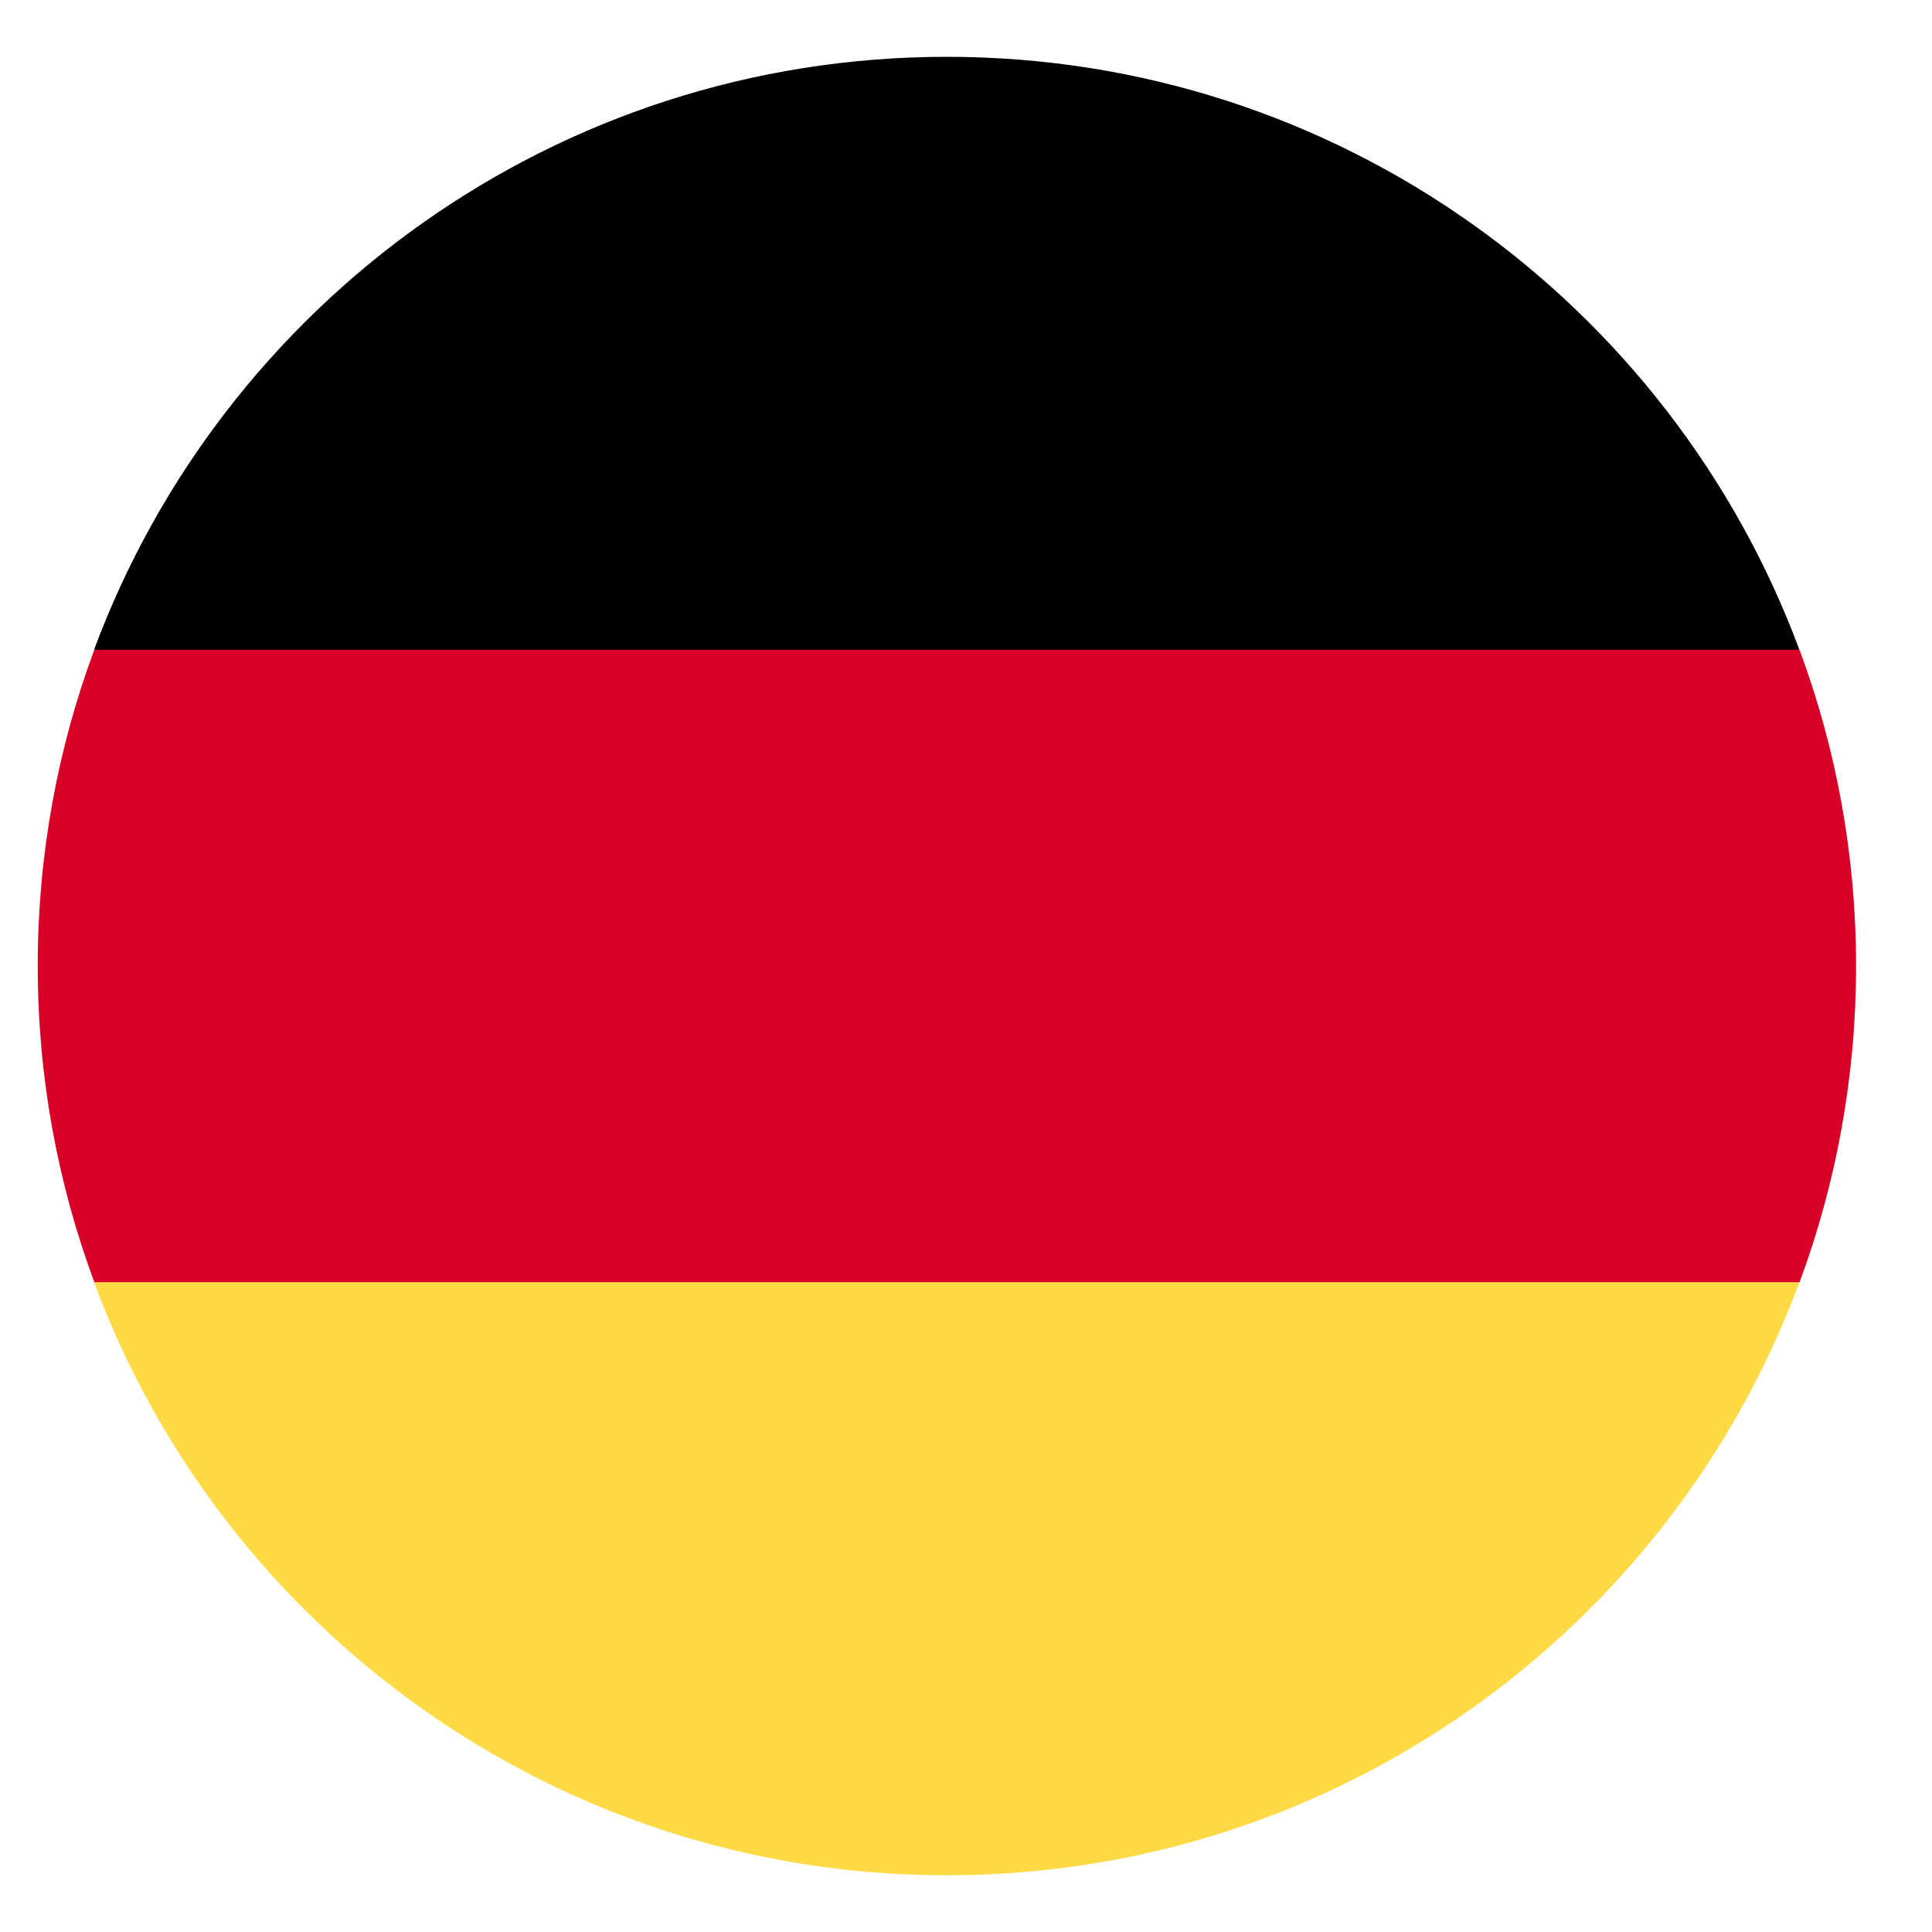
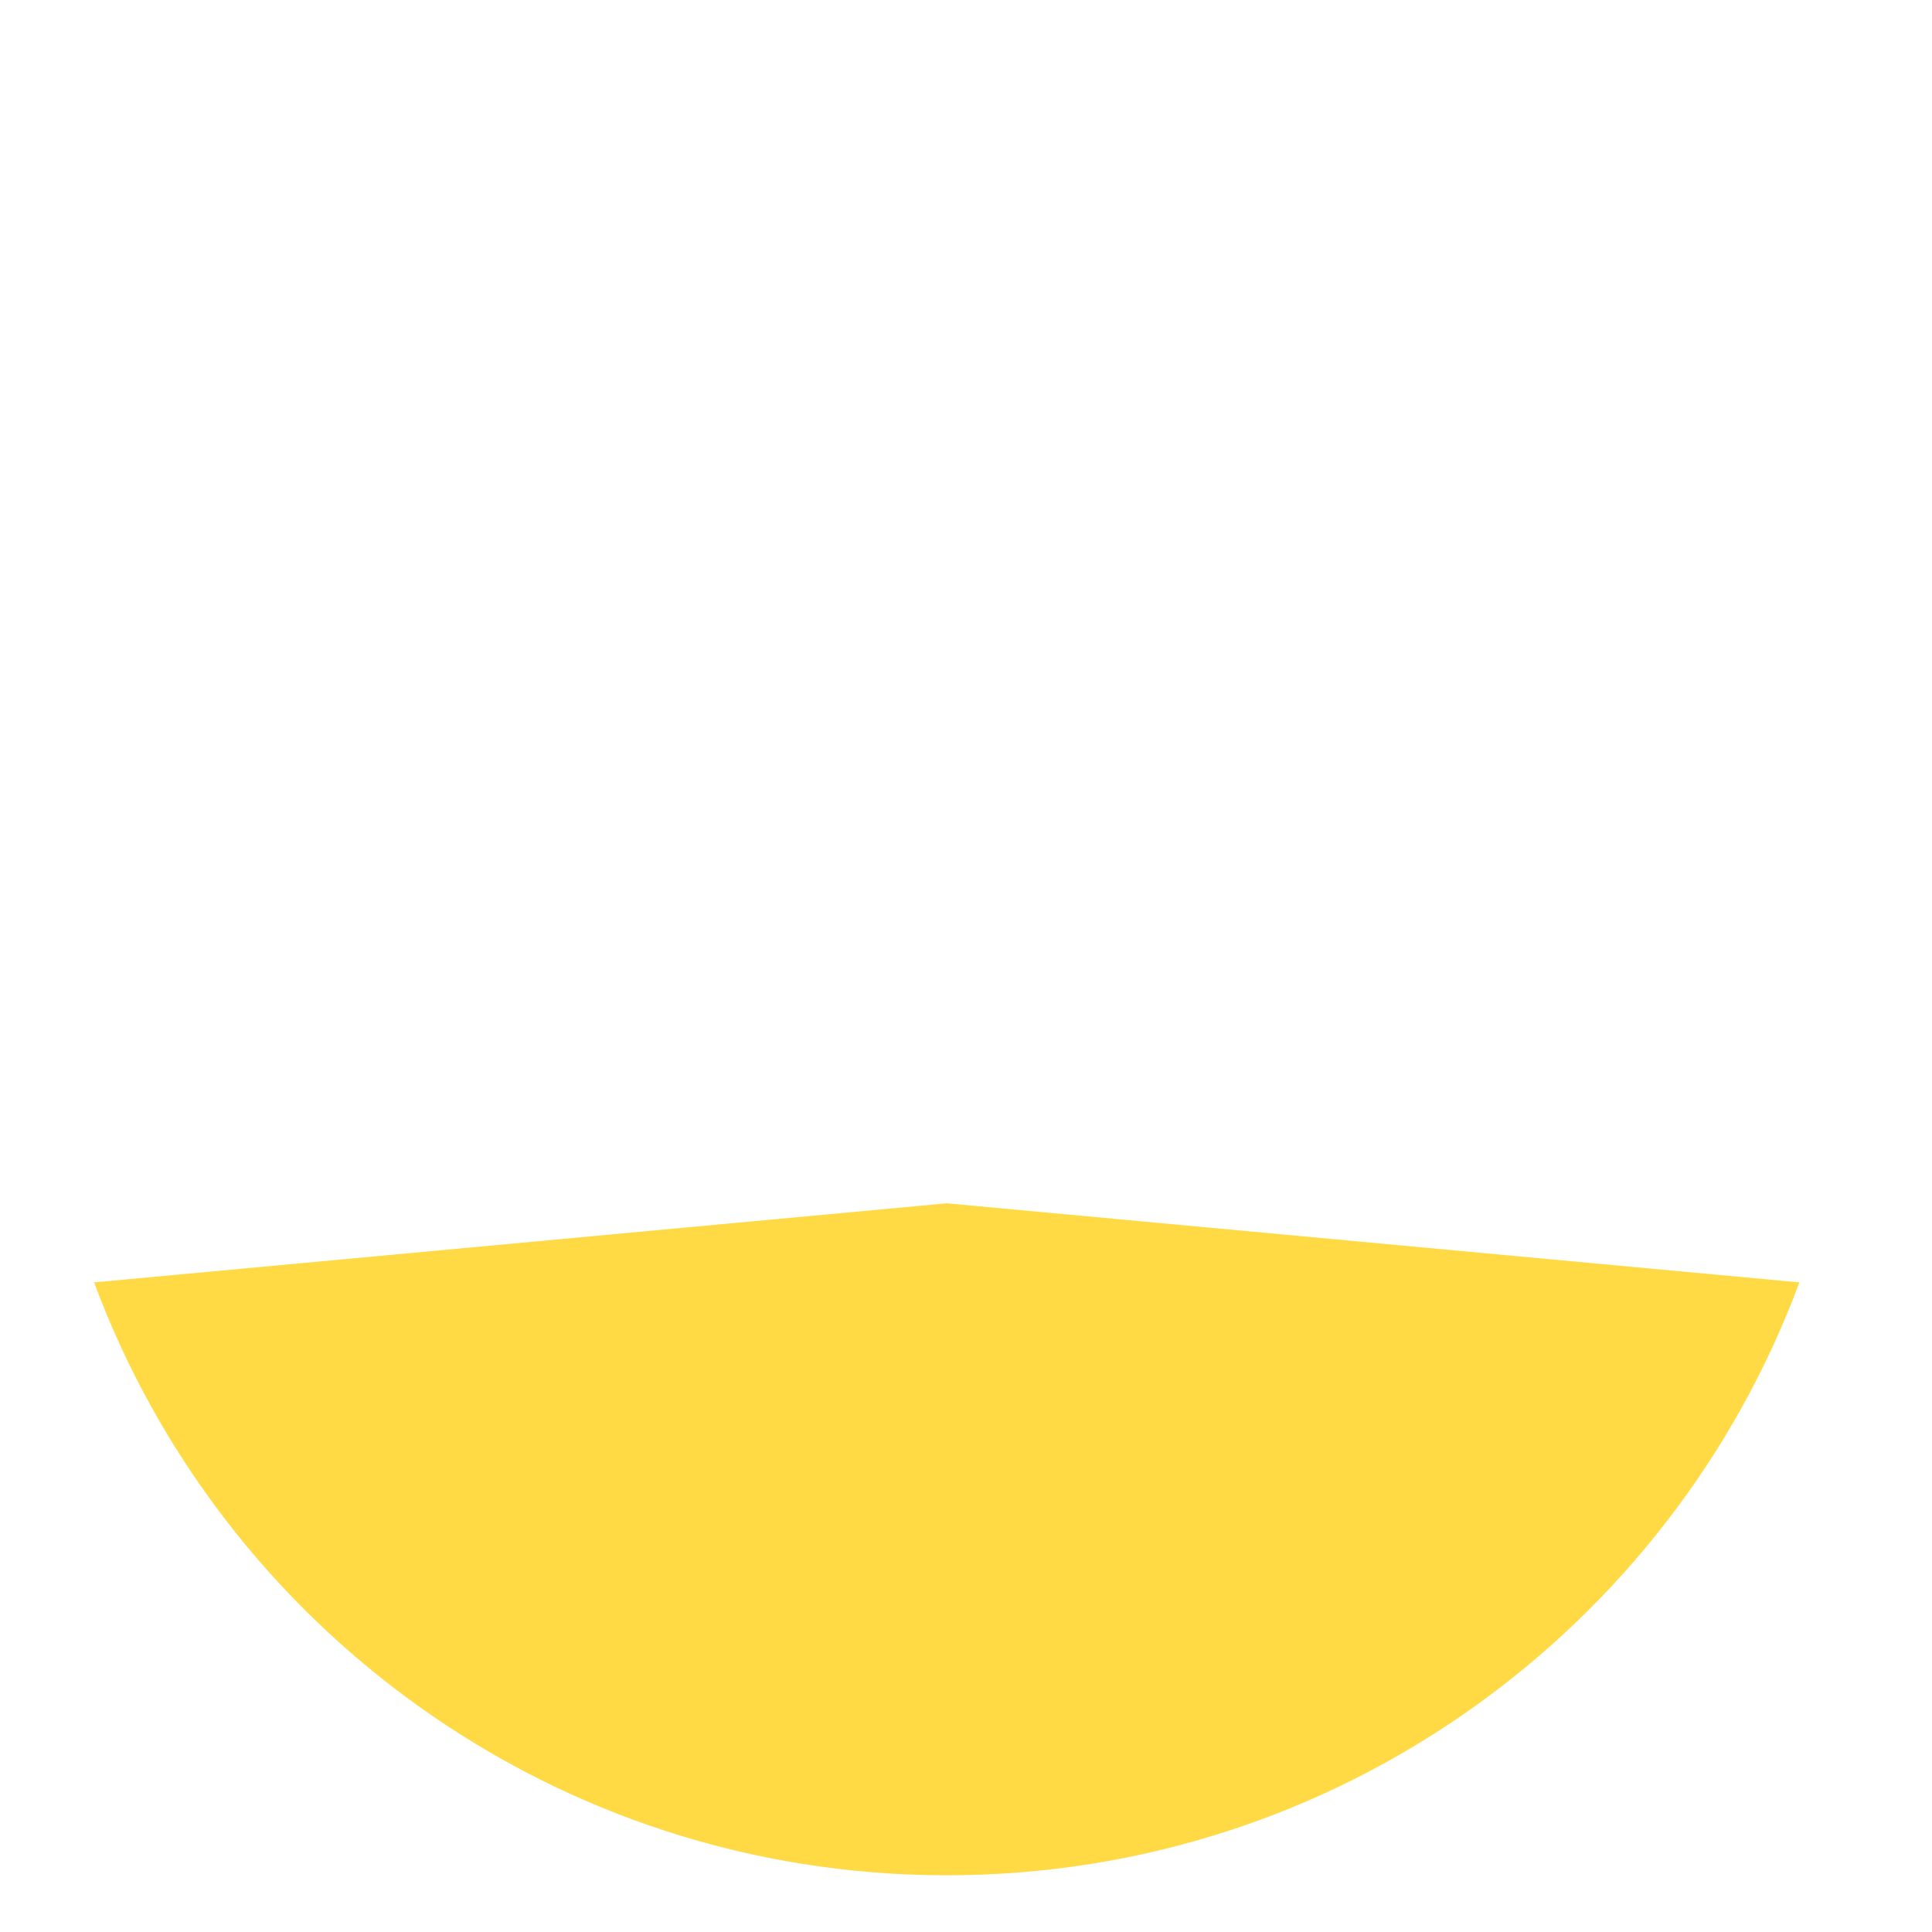
<svg xmlns="http://www.w3.org/2000/svg" width="17" height="17" viewBox="0 0 17 17" fill="none">
  <g clip-path="url(#clip0_156_151092)">
-     <path d="M0.828 11.284C1.958 14.33 4.891 16.501 8.331 16.501C11.77 16.501 14.703 14.33 15.833 11.284L8.331 10.588L0.828 11.284Z" fill="#FFDA44" />
-     <path d="M8.331 0.5C4.891 0.5 1.958 2.671 0.828 5.717L8.331 6.413L15.833 5.717C14.703 2.671 11.77 0.5 8.331 0.5Z" fill="black" />
-     <path d="M0.83 5.717C0.508 6.583 0.332 7.521 0.332 8.499C0.332 9.478 0.508 10.415 0.83 11.282H15.835C16.156 10.415 16.332 9.478 16.332 8.499C16.332 7.521 16.156 6.583 15.834 5.717H0.83Z" fill="#D80027" />
+     <path d="M0.828 11.284C1.958 14.33 4.891 16.501 8.331 16.501C11.77 16.501 14.703 14.33 15.833 11.284L8.331 10.588L0.828 11.284" fill="#FFDA44" />
  </g>
  <defs>
    <clipPath id="clip0_156_151092">
      <rect width="16" height="16" fill="white" transform="translate(0.332 0.5)" />
    </clipPath>
  </defs>
</svg>